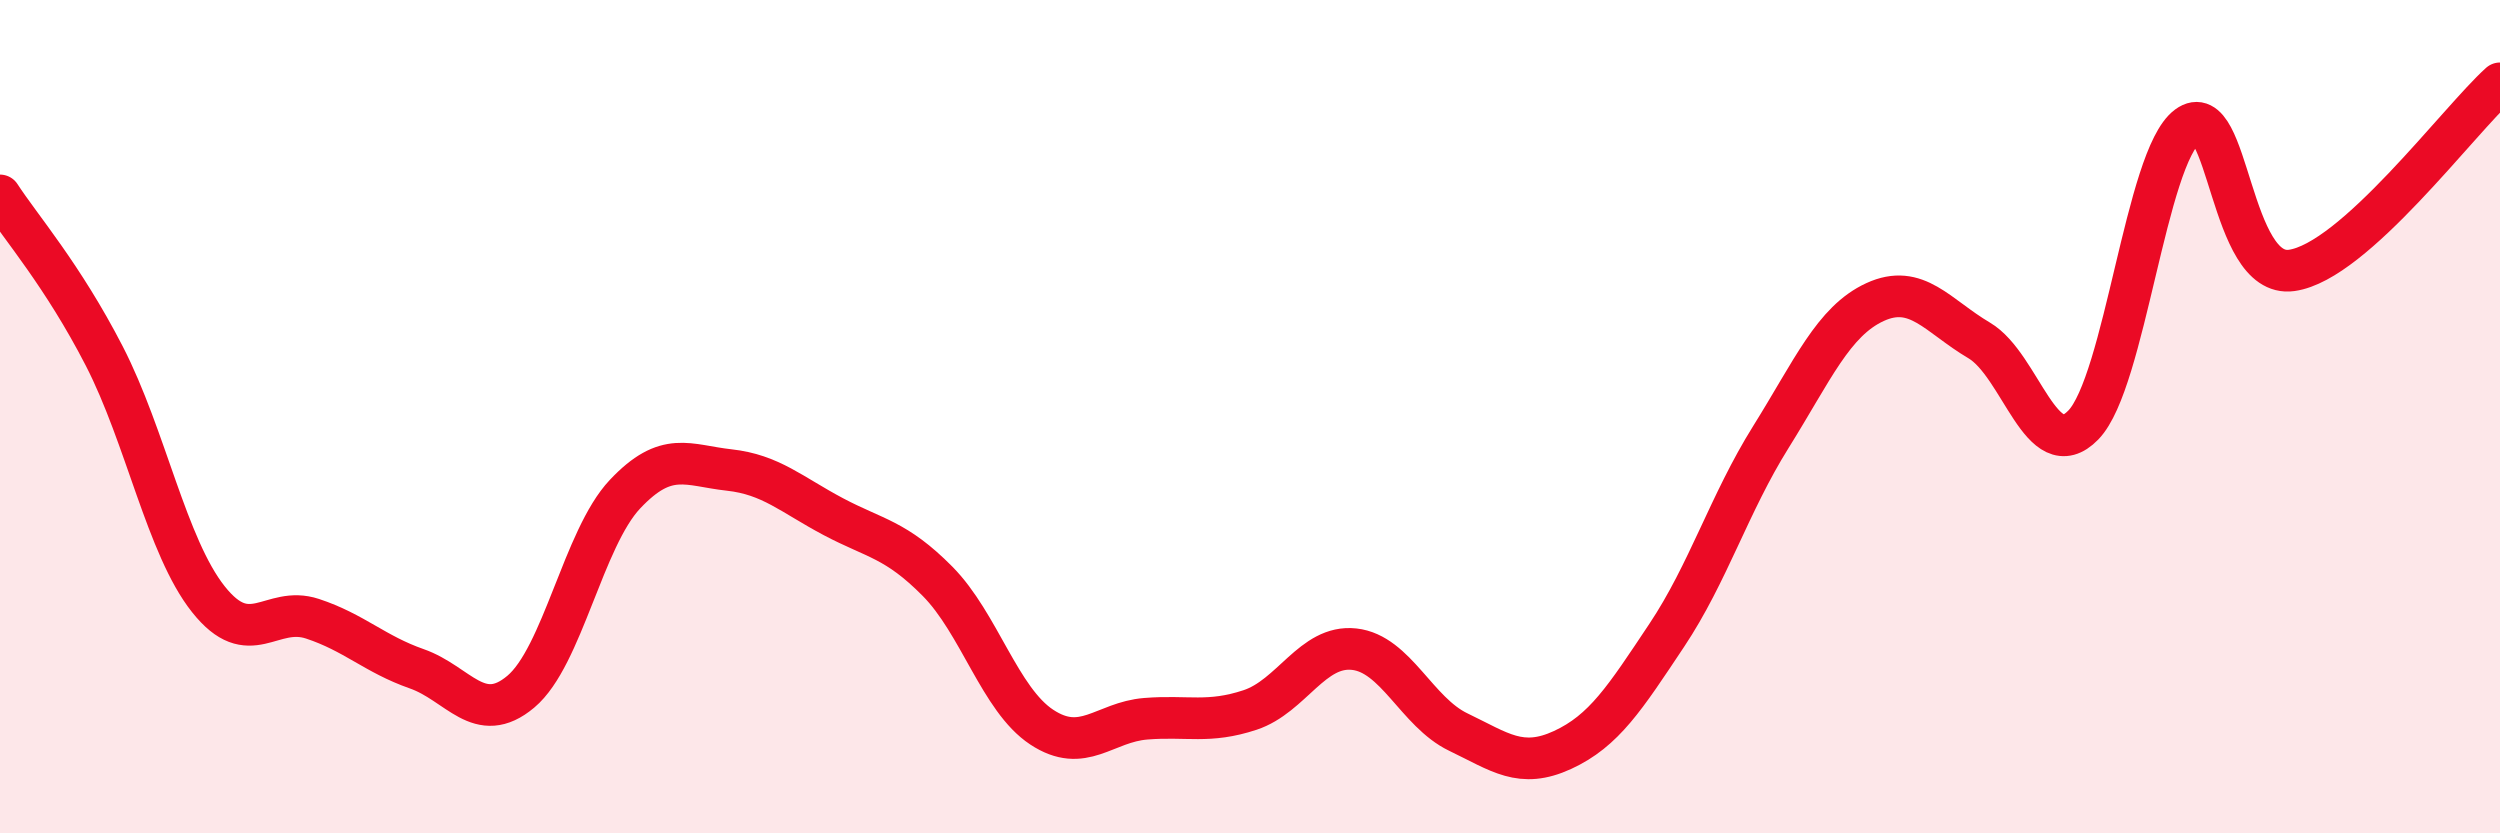
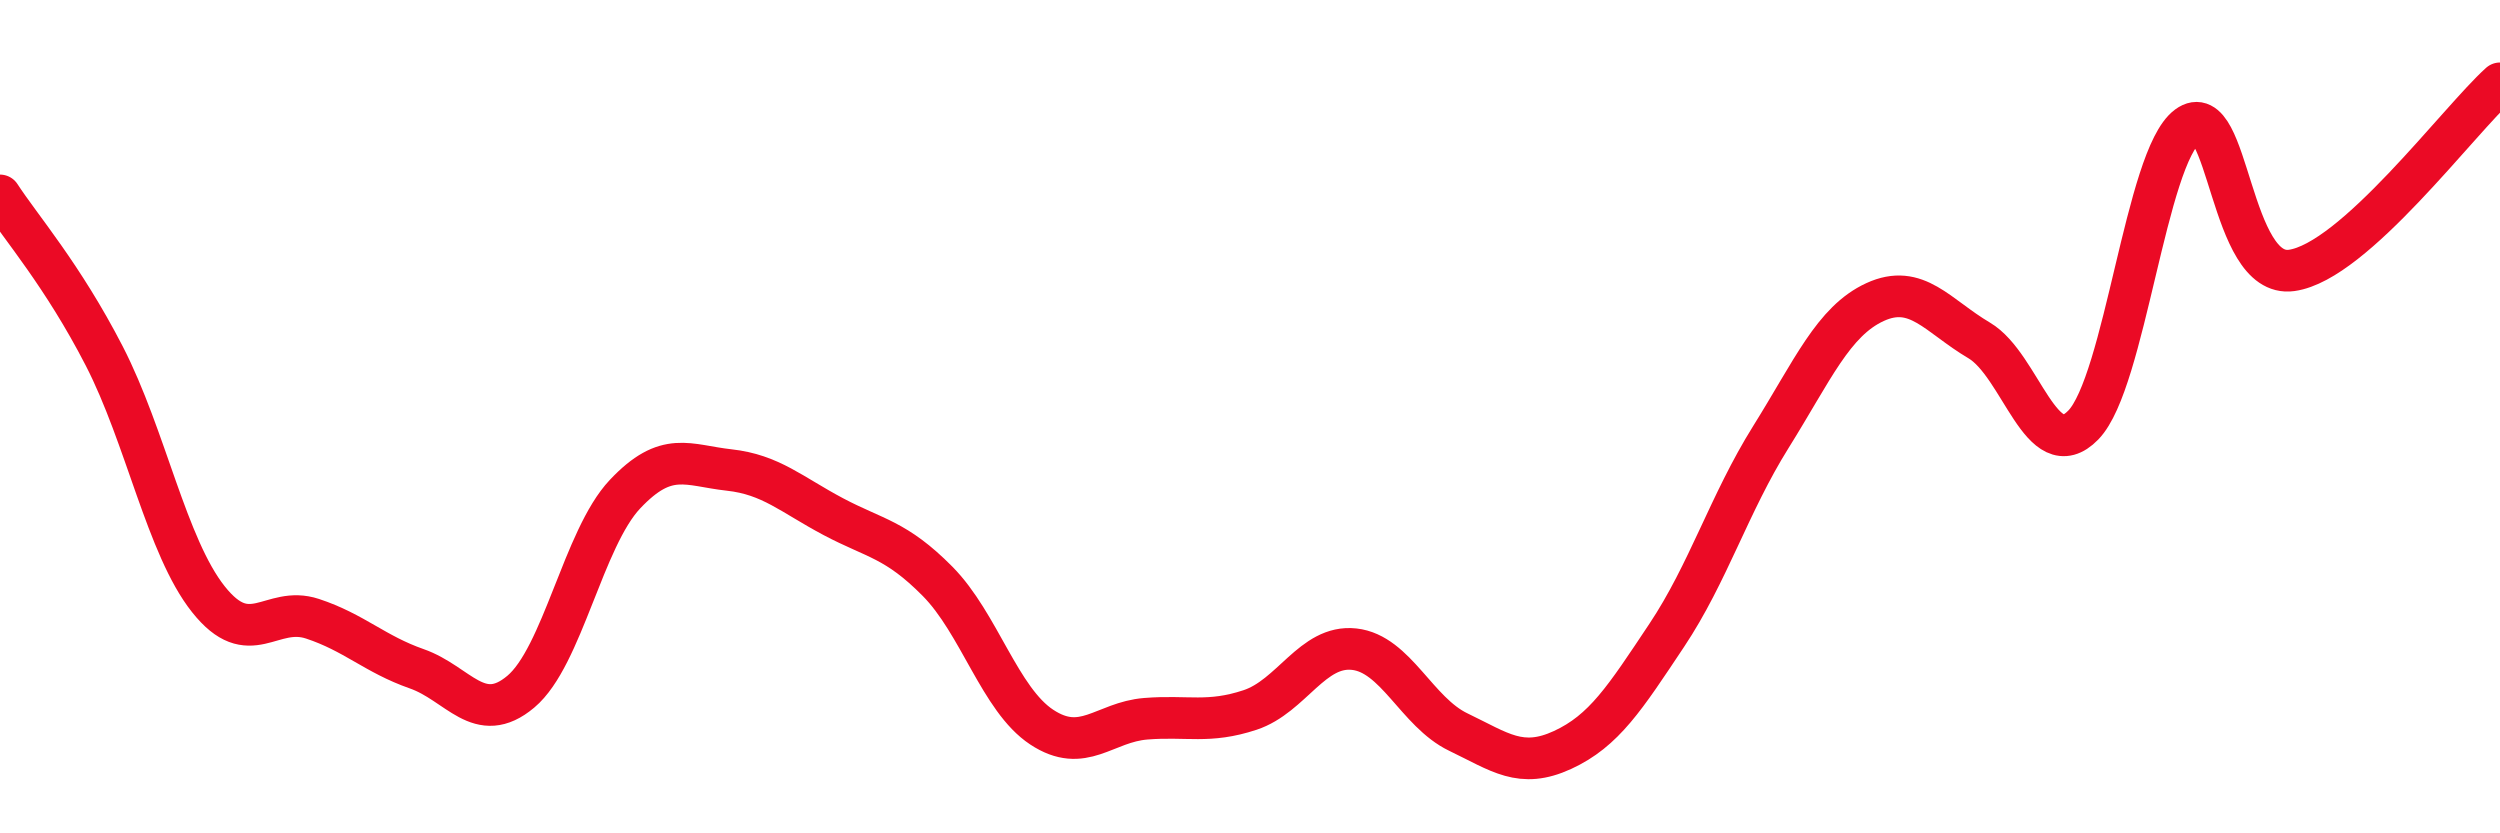
<svg xmlns="http://www.w3.org/2000/svg" width="60" height="20" viewBox="0 0 60 20">
-   <path d="M 0,4.69 C 0.5,5.46 1.5,6.6 2.5,8.54 C 3.5,10.48 4,13.12 5,14.38 C 6,15.64 6.5,14.52 7.5,14.85 C 8.5,15.18 9,15.7 10,16.05 C 11,16.4 11.5,17.44 12.5,16.6 C 13.5,15.76 14,12.92 15,11.86 C 16,10.8 16.5,11.17 17.5,11.28 C 18.5,11.39 19,11.87 20,12.4 C 21,12.93 21.5,12.94 22.5,13.95 C 23.5,14.96 24,16.79 25,17.45 C 26,18.11 26.5,17.33 27.5,17.25 C 28.5,17.17 29,17.37 30,17.04 C 31,16.71 31.5,15.47 32.5,15.58 C 33.5,15.69 34,17.09 35,17.57 C 36,18.05 36.5,18.46 37.5,18 C 38.5,17.54 39,16.75 40,15.25 C 41,13.75 41.5,12.09 42.5,10.49 C 43.5,8.89 44,7.71 45,7.25 C 46,6.79 46.5,7.58 47.5,8.17 C 48.5,8.76 49,11.23 50,10.2 C 51,9.17 51.5,3.77 52.5,3.03 C 53.5,2.29 53.5,6.7 55,6.49 C 56.5,6.28 59,2.9 60,2L60 20L0 20Z" fill="#EB0A25" opacity="0.1" stroke-linecap="round" stroke-linejoin="round" />
  <path d="M 0,4.69 C 0.5,5.46 1.5,6.6 2.5,8.54 C 3.5,10.48 4,13.12 5,14.38 C 6,15.64 6.5,14.52 7.5,14.85 C 8.5,15.18 9,15.7 10,16.05 C 11,16.4 11.5,17.44 12.5,16.6 C 13.5,15.76 14,12.92 15,11.86 C 16,10.8 16.5,11.17 17.5,11.28 C 18.5,11.39 19,11.87 20,12.4 C 21,12.93 21.5,12.94 22.5,13.95 C 23.5,14.96 24,16.79 25,17.45 C 26,18.11 26.5,17.33 27.5,17.25 C 28.5,17.17 29,17.37 30,17.04 C 31,16.71 31.5,15.47 32.5,15.58 C 33.5,15.69 34,17.09 35,17.57 C 36,18.05 36.5,18.46 37.5,18 C 38.5,17.54 39,16.75 40,15.25 C 41,13.75 41.5,12.09 42.5,10.49 C 43.5,8.89 44,7.71 45,7.25 C 46,6.79 46.5,7.58 47.5,8.17 C 48.5,8.76 49,11.23 50,10.2 C 51,9.17 51.5,3.77 52.5,3.03 C 53.5,2.29 53.5,6.7 55,6.49 C 56.5,6.28 59,2.9 60,2" stroke="#EB0A25" stroke-width="1" fill="none" stroke-linecap="round" stroke-linejoin="round" />
</svg>